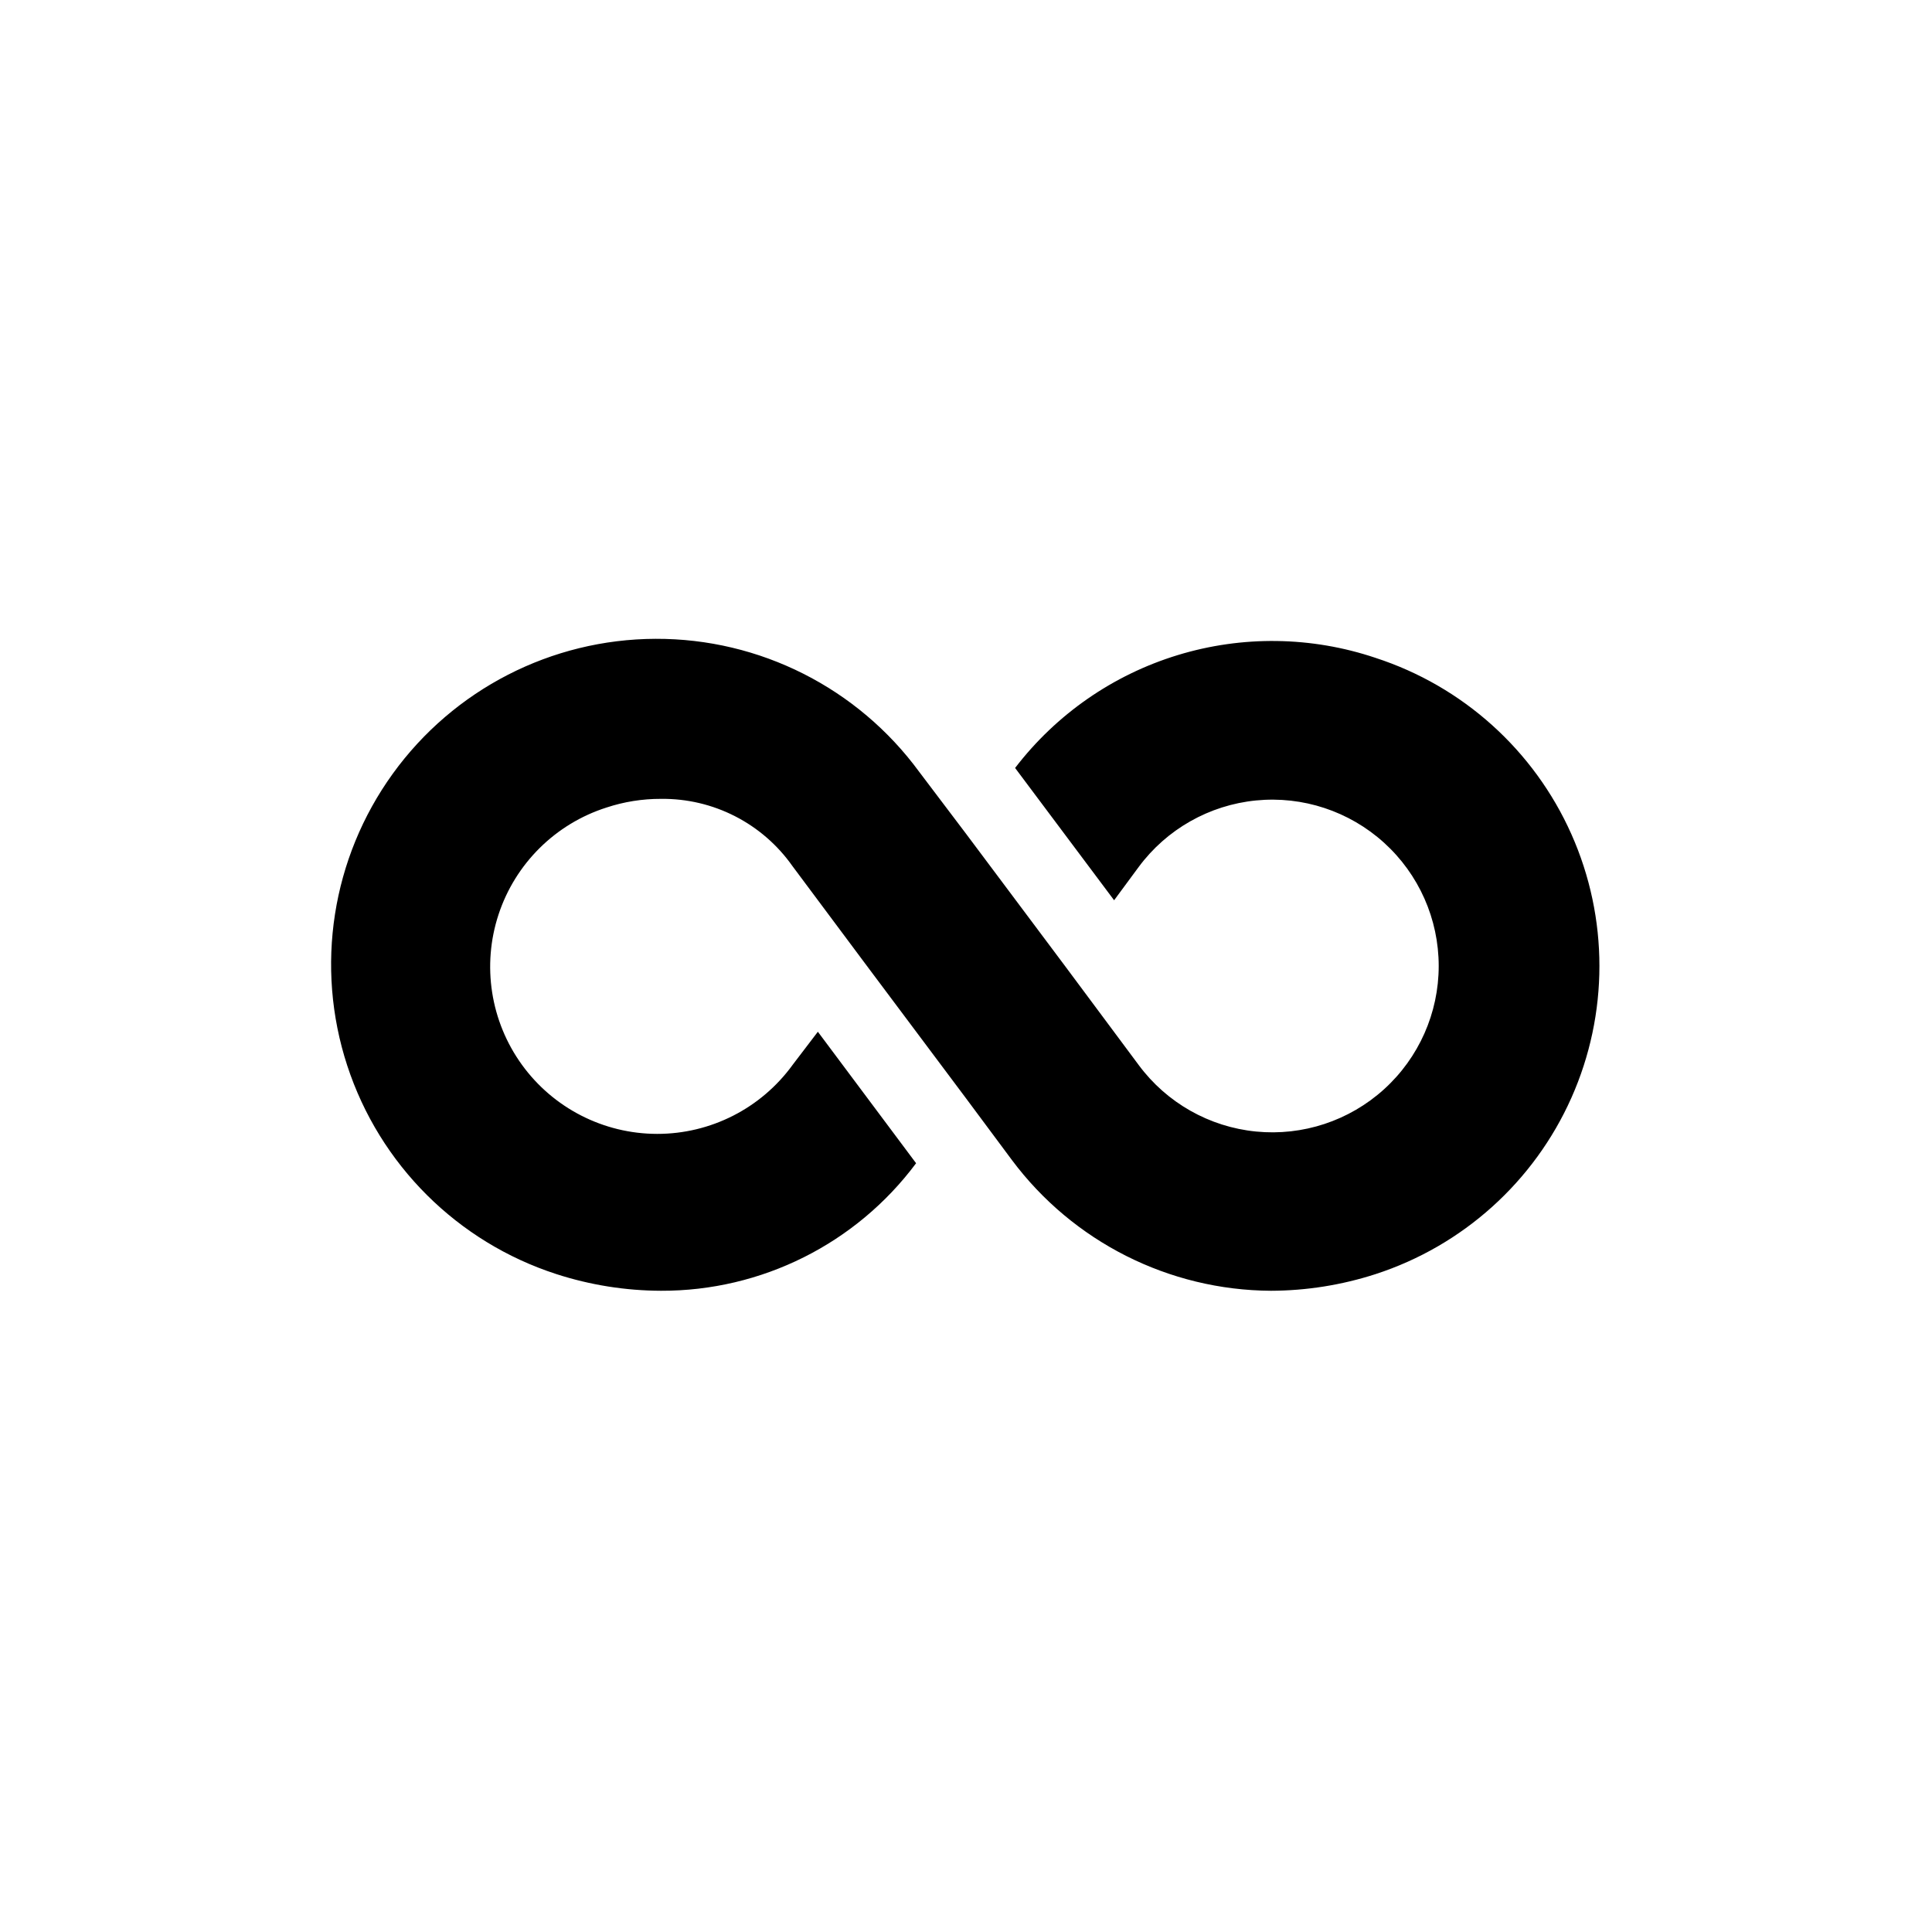
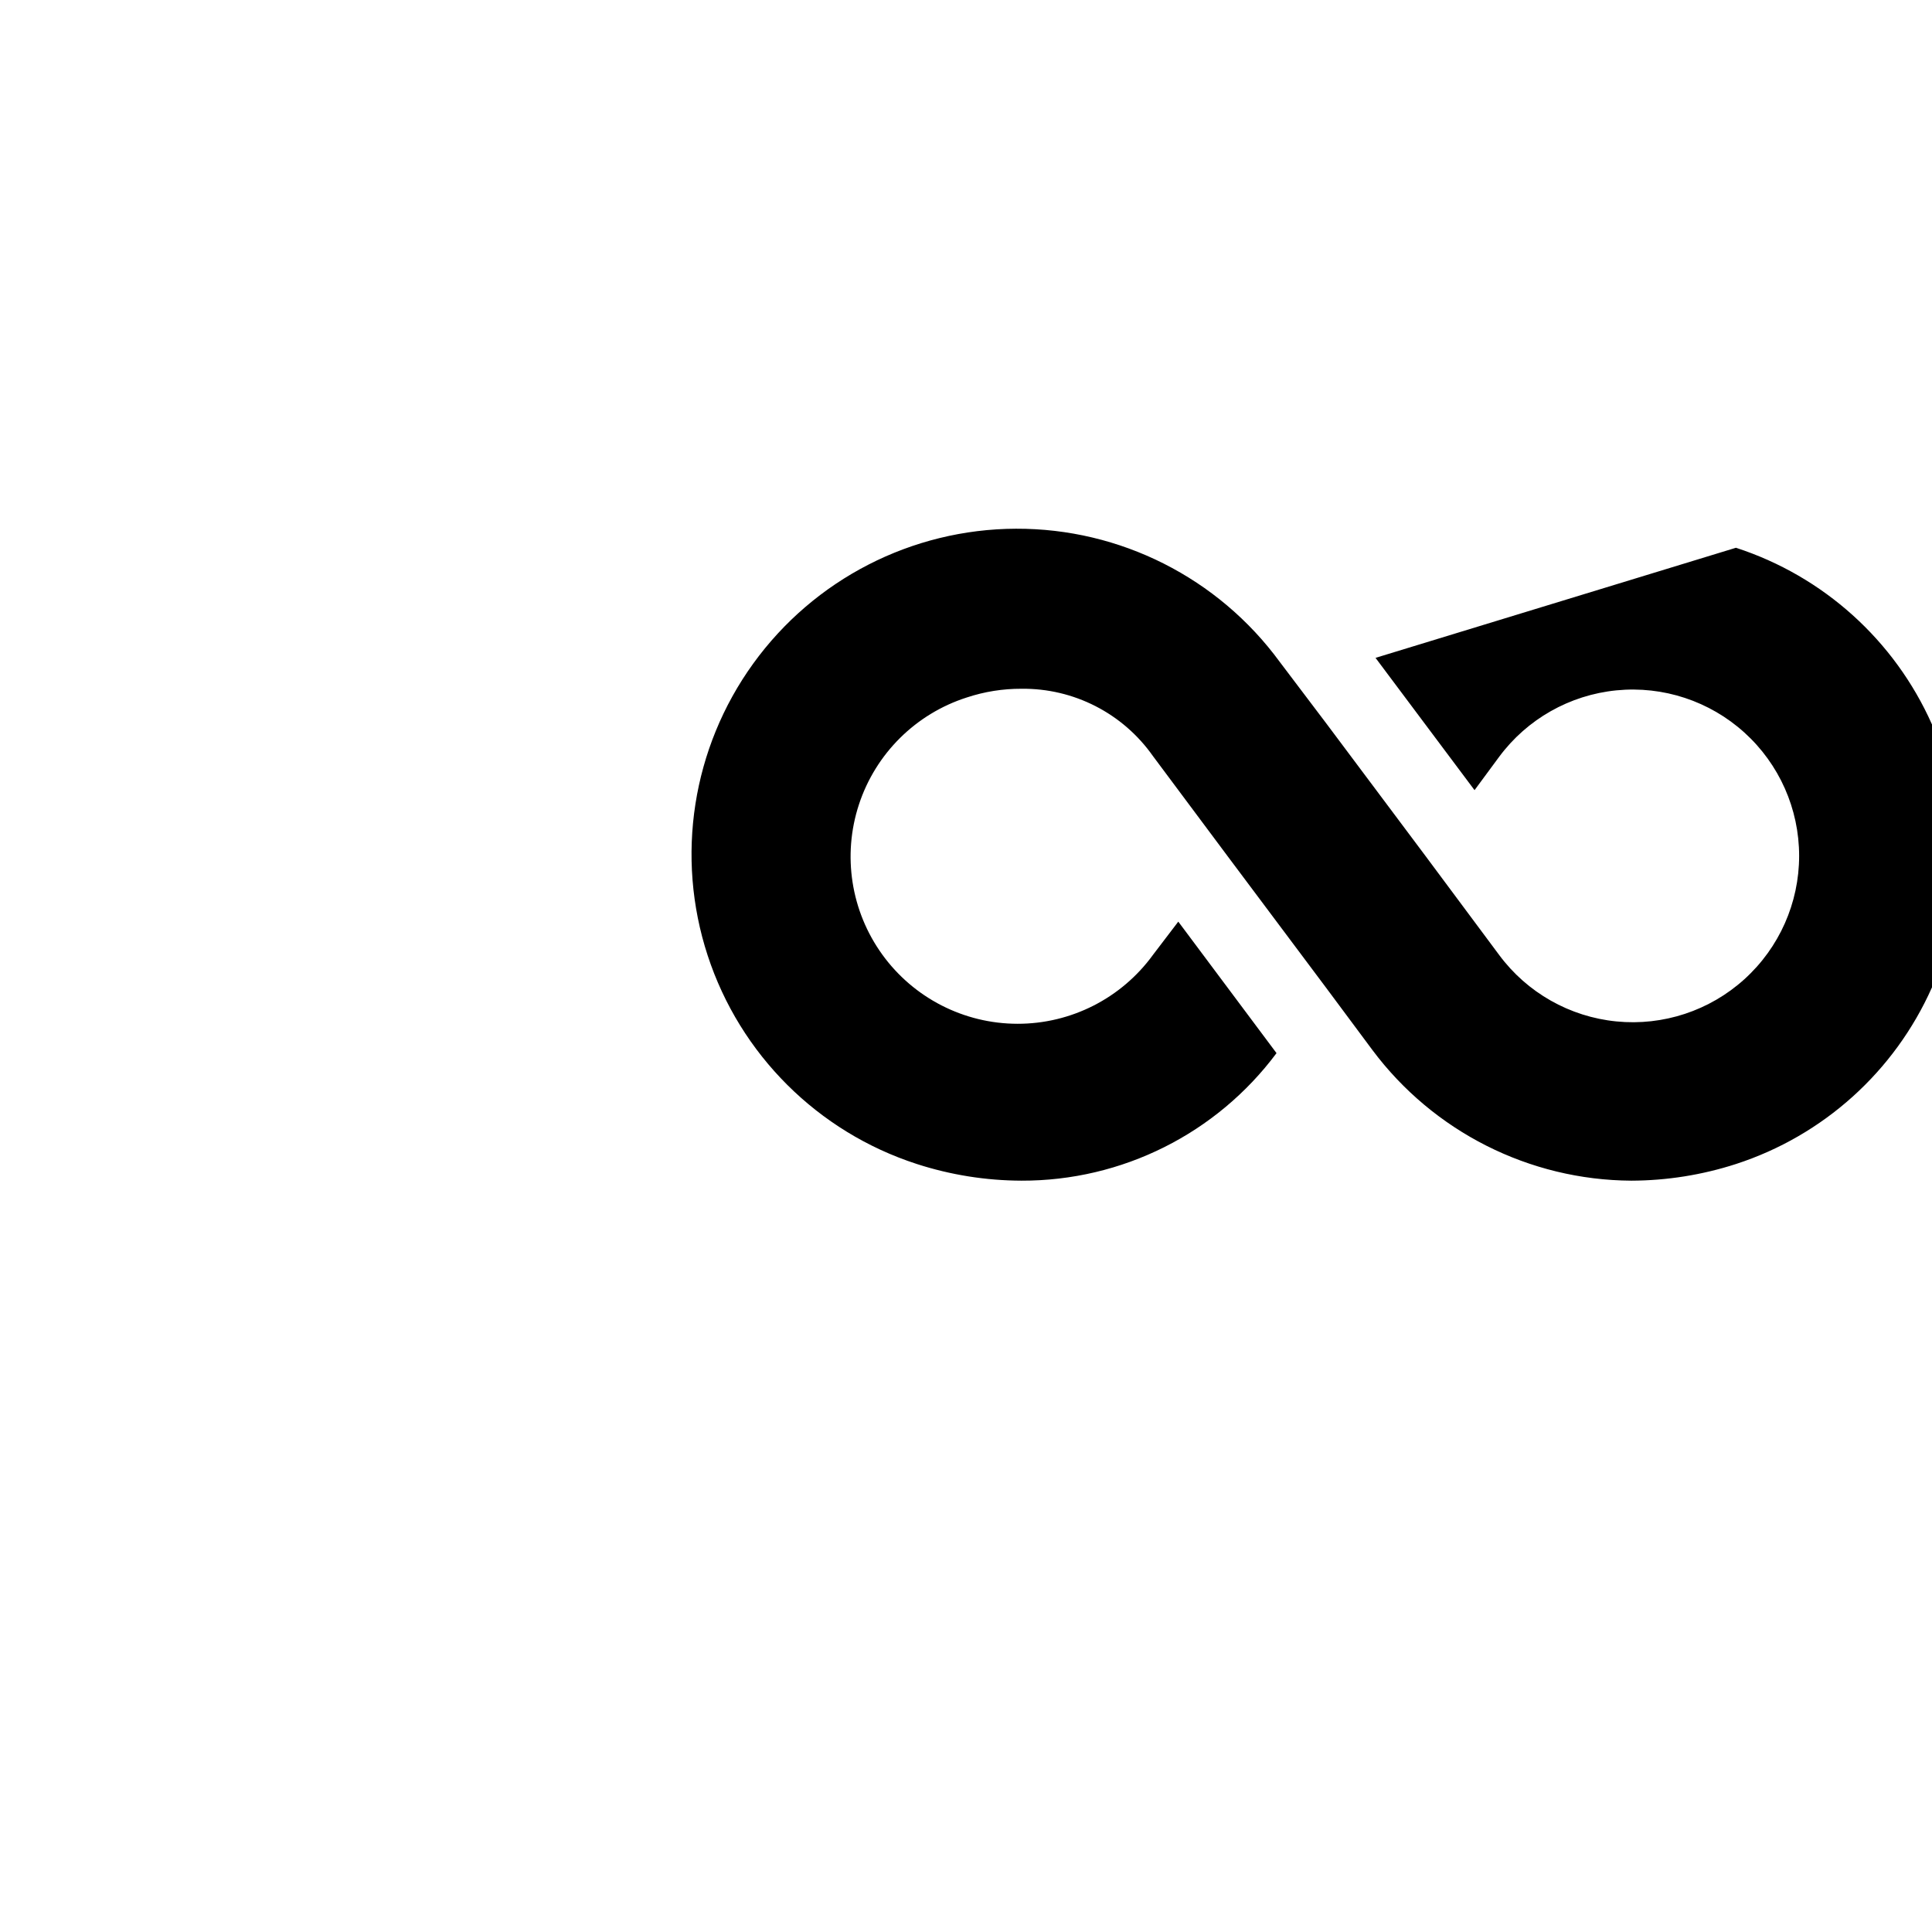
<svg xmlns="http://www.w3.org/2000/svg" fill="#000000" width="800px" height="800px" version="1.1" viewBox="144 144 512 512">
-   <path d="m508.53 318.34c-16.977-5.707-35.309-5.961-52.438-0.727-17.125 5.231-32.188 15.688-43.078 29.906l26.238 35.059 6.508-8.816 0.004-0.004c7.406-10 18.699-16.402 31.086-17.629 12.387-1.223 24.711 2.844 33.934 11.199 9.227 8.359 14.488 20.223 14.488 32.672 0 12.445-5.262 24.312-14.488 32.668-9.223 8.355-21.547 12.426-33.934 11.199-12.387-1.223-23.68-7.629-31.086-17.629l-19.523-26.238-26.238-35.059-12.387-16.375c-16.312-22.258-42.289-35.371-69.887-35.273-27.594 0.094-53.48 13.383-69.641 35.754-16.16 22.367-20.645 51.117-12.062 77.348 8.578 26.227 29.188 46.77 55.445 55.262 8.953 2.894 18.301 4.383 27.711 4.41 26.613 0.082 51.691-12.457 67.594-33.797l-26.031-34.848-6.719 8.816h0.004c-8.348 11.484-21.691 18.273-35.887 18.254-14.195-0.016-27.523-6.836-35.84-18.34-8.316-11.504-10.617-26.297-6.188-39.781 4.434-13.484 15.062-24.031 28.582-28.355 4.672-1.547 9.562-2.328 14.484-2.309 13.848-0.164 26.883 6.512 34.848 17.84l19.73 26.453 26.242 35.055 12.176 16.375c16.188 21.664 41.598 34.488 68.641 34.637 9.41-0.027 18.758-1.516 27.711-4.41 23.145-7.516 42.016-24.5 51.914-46.734 9.898-22.23 9.898-47.617 0-69.848-9.898-22.23-28.77-39.219-51.914-46.734z" />
+   <path d="m508.53 318.34l26.238 35.059 6.508-8.816 0.004-0.004c7.406-10 18.699-16.402 31.086-17.629 12.387-1.223 24.711 2.844 33.934 11.199 9.227 8.359 14.488 20.223 14.488 32.672 0 12.445-5.262 24.312-14.488 32.668-9.223 8.355-21.547 12.426-33.934 11.199-12.387-1.223-23.68-7.629-31.086-17.629l-19.523-26.238-26.238-35.059-12.387-16.375c-16.312-22.258-42.289-35.371-69.887-35.273-27.594 0.094-53.48 13.383-69.641 35.754-16.16 22.367-20.645 51.117-12.062 77.348 8.578 26.227 29.188 46.77 55.445 55.262 8.953 2.894 18.301 4.383 27.711 4.41 26.613 0.082 51.691-12.457 67.594-33.797l-26.031-34.848-6.719 8.816h0.004c-8.348 11.484-21.691 18.273-35.887 18.254-14.195-0.016-27.523-6.836-35.84-18.34-8.316-11.504-10.617-26.297-6.188-39.781 4.434-13.484 15.062-24.031 28.582-28.355 4.672-1.547 9.562-2.328 14.484-2.309 13.848-0.164 26.883 6.512 34.848 17.84l19.73 26.453 26.242 35.055 12.176 16.375c16.188 21.664 41.598 34.488 68.641 34.637 9.41-0.027 18.758-1.516 27.711-4.41 23.145-7.516 42.016-24.5 51.914-46.734 9.898-22.23 9.898-47.617 0-69.848-9.898-22.23-28.77-39.219-51.914-46.734z" />
</svg>